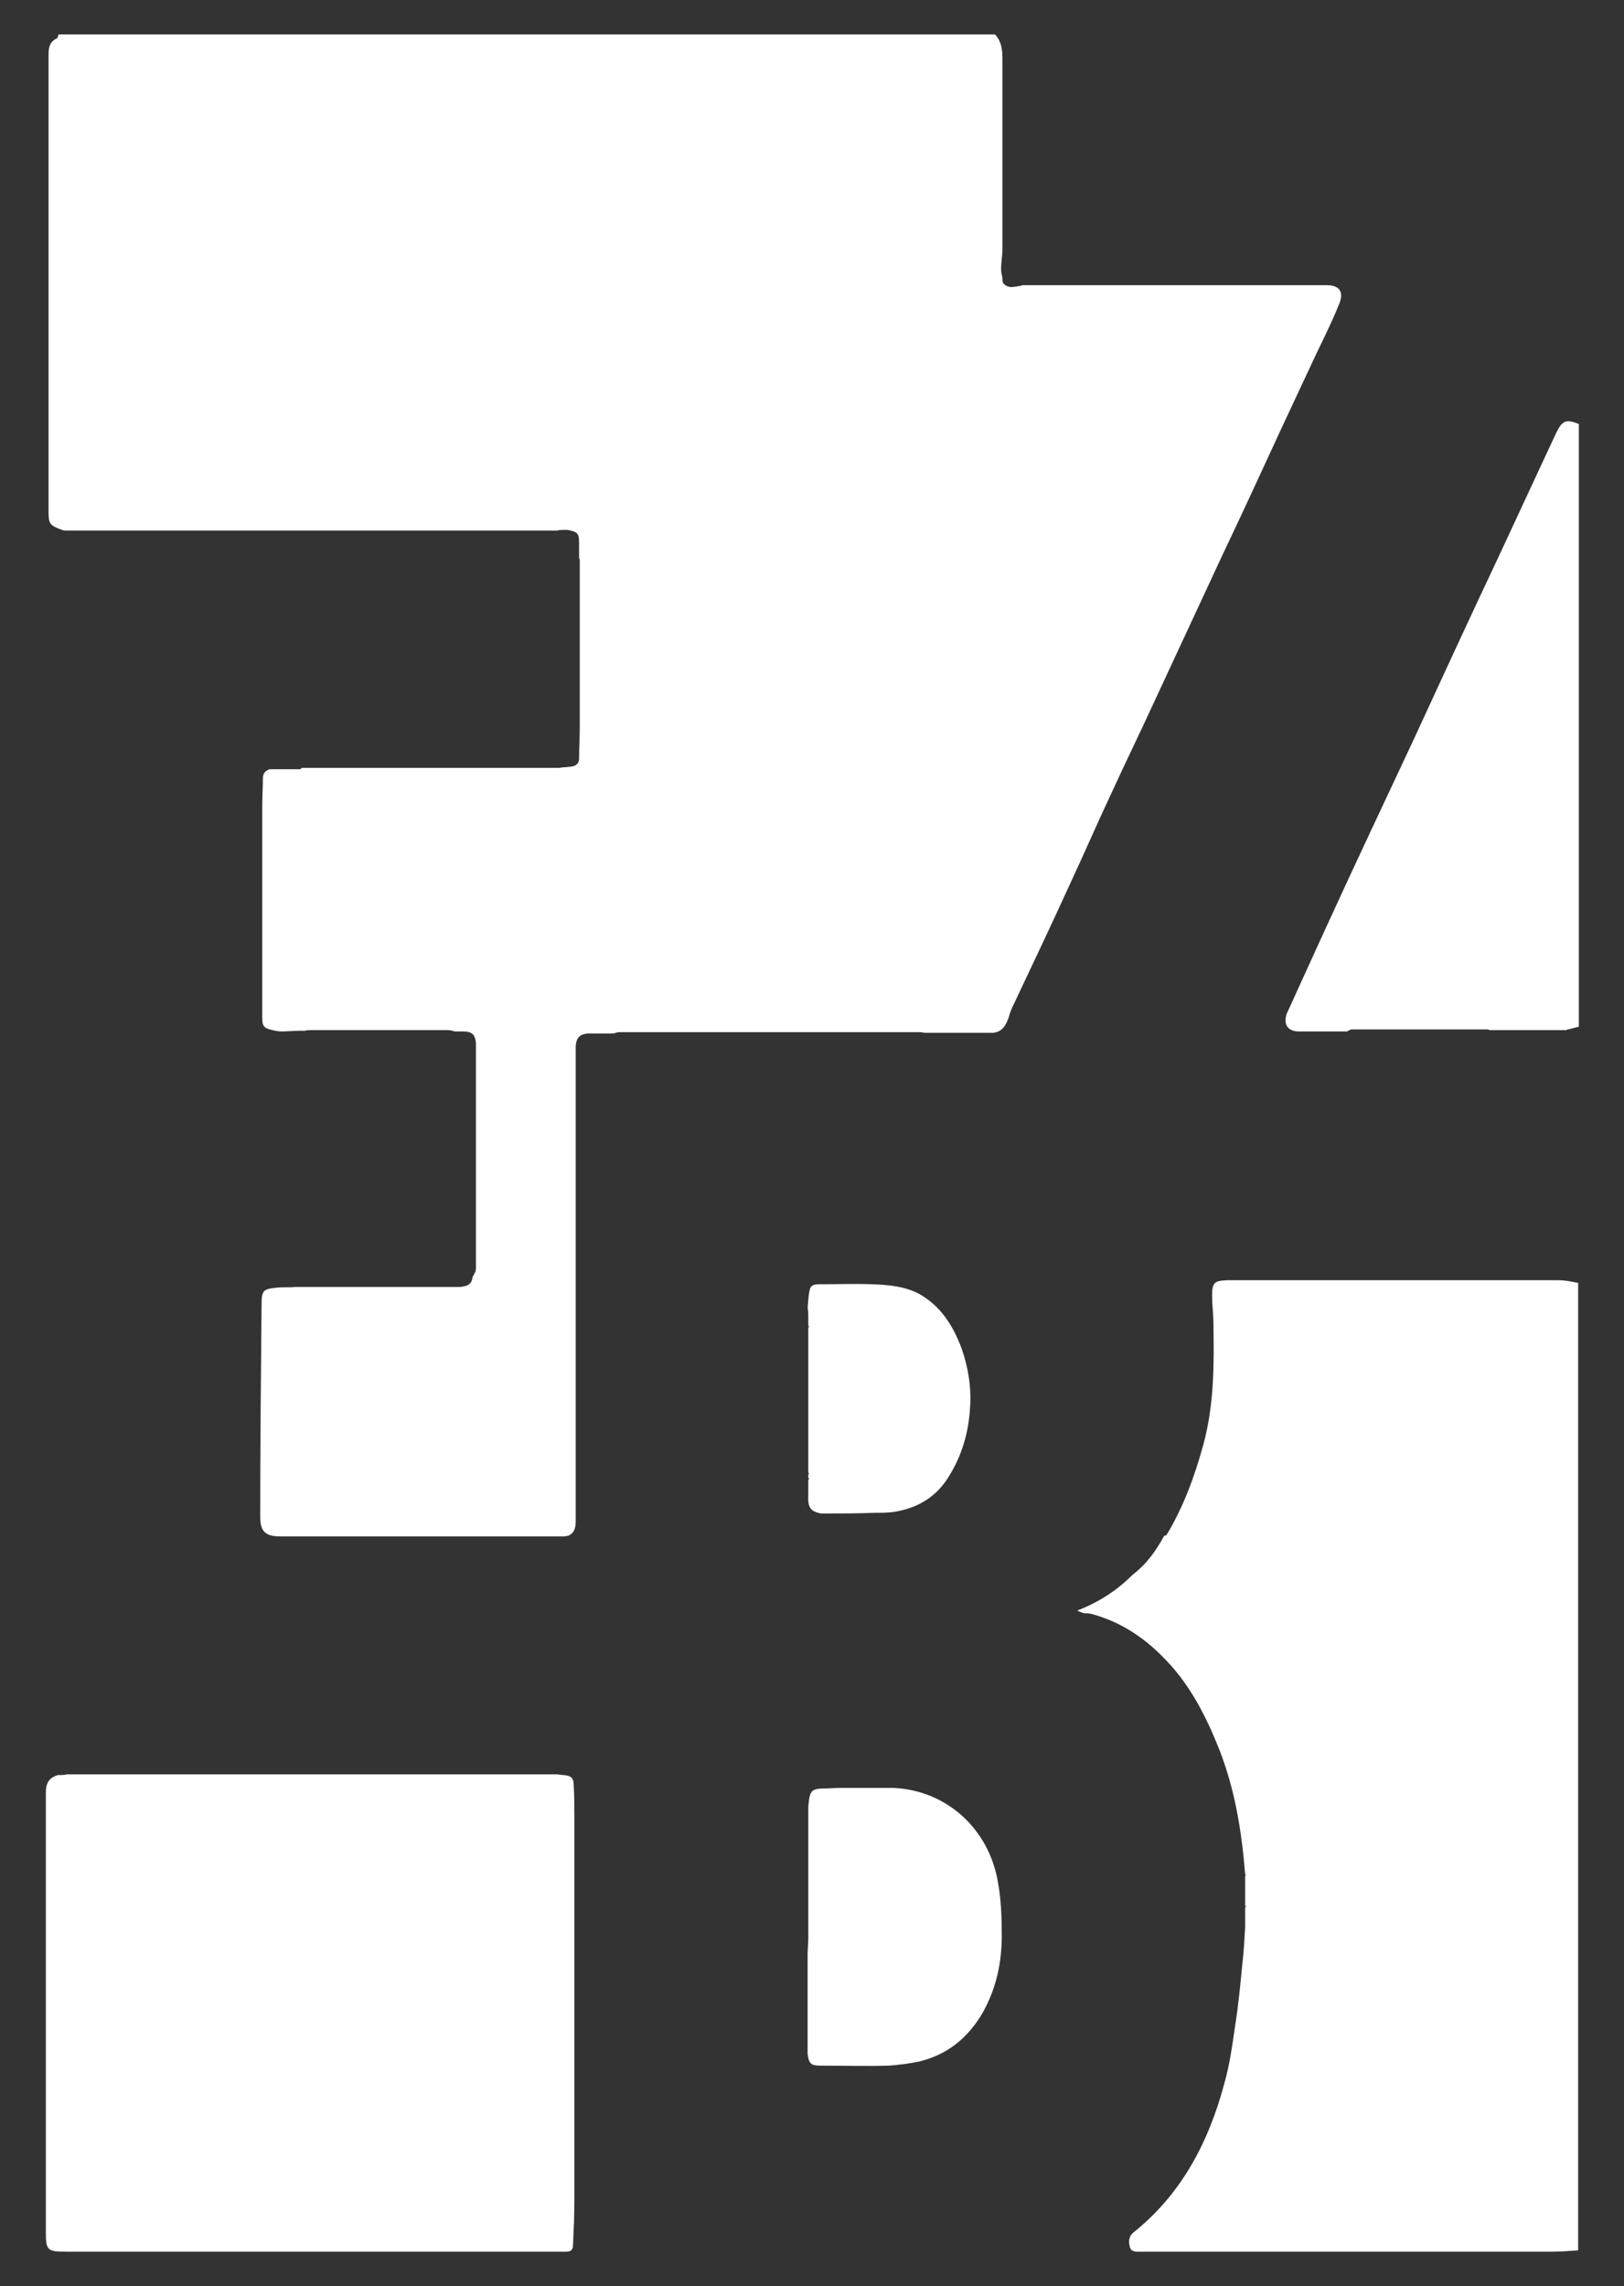
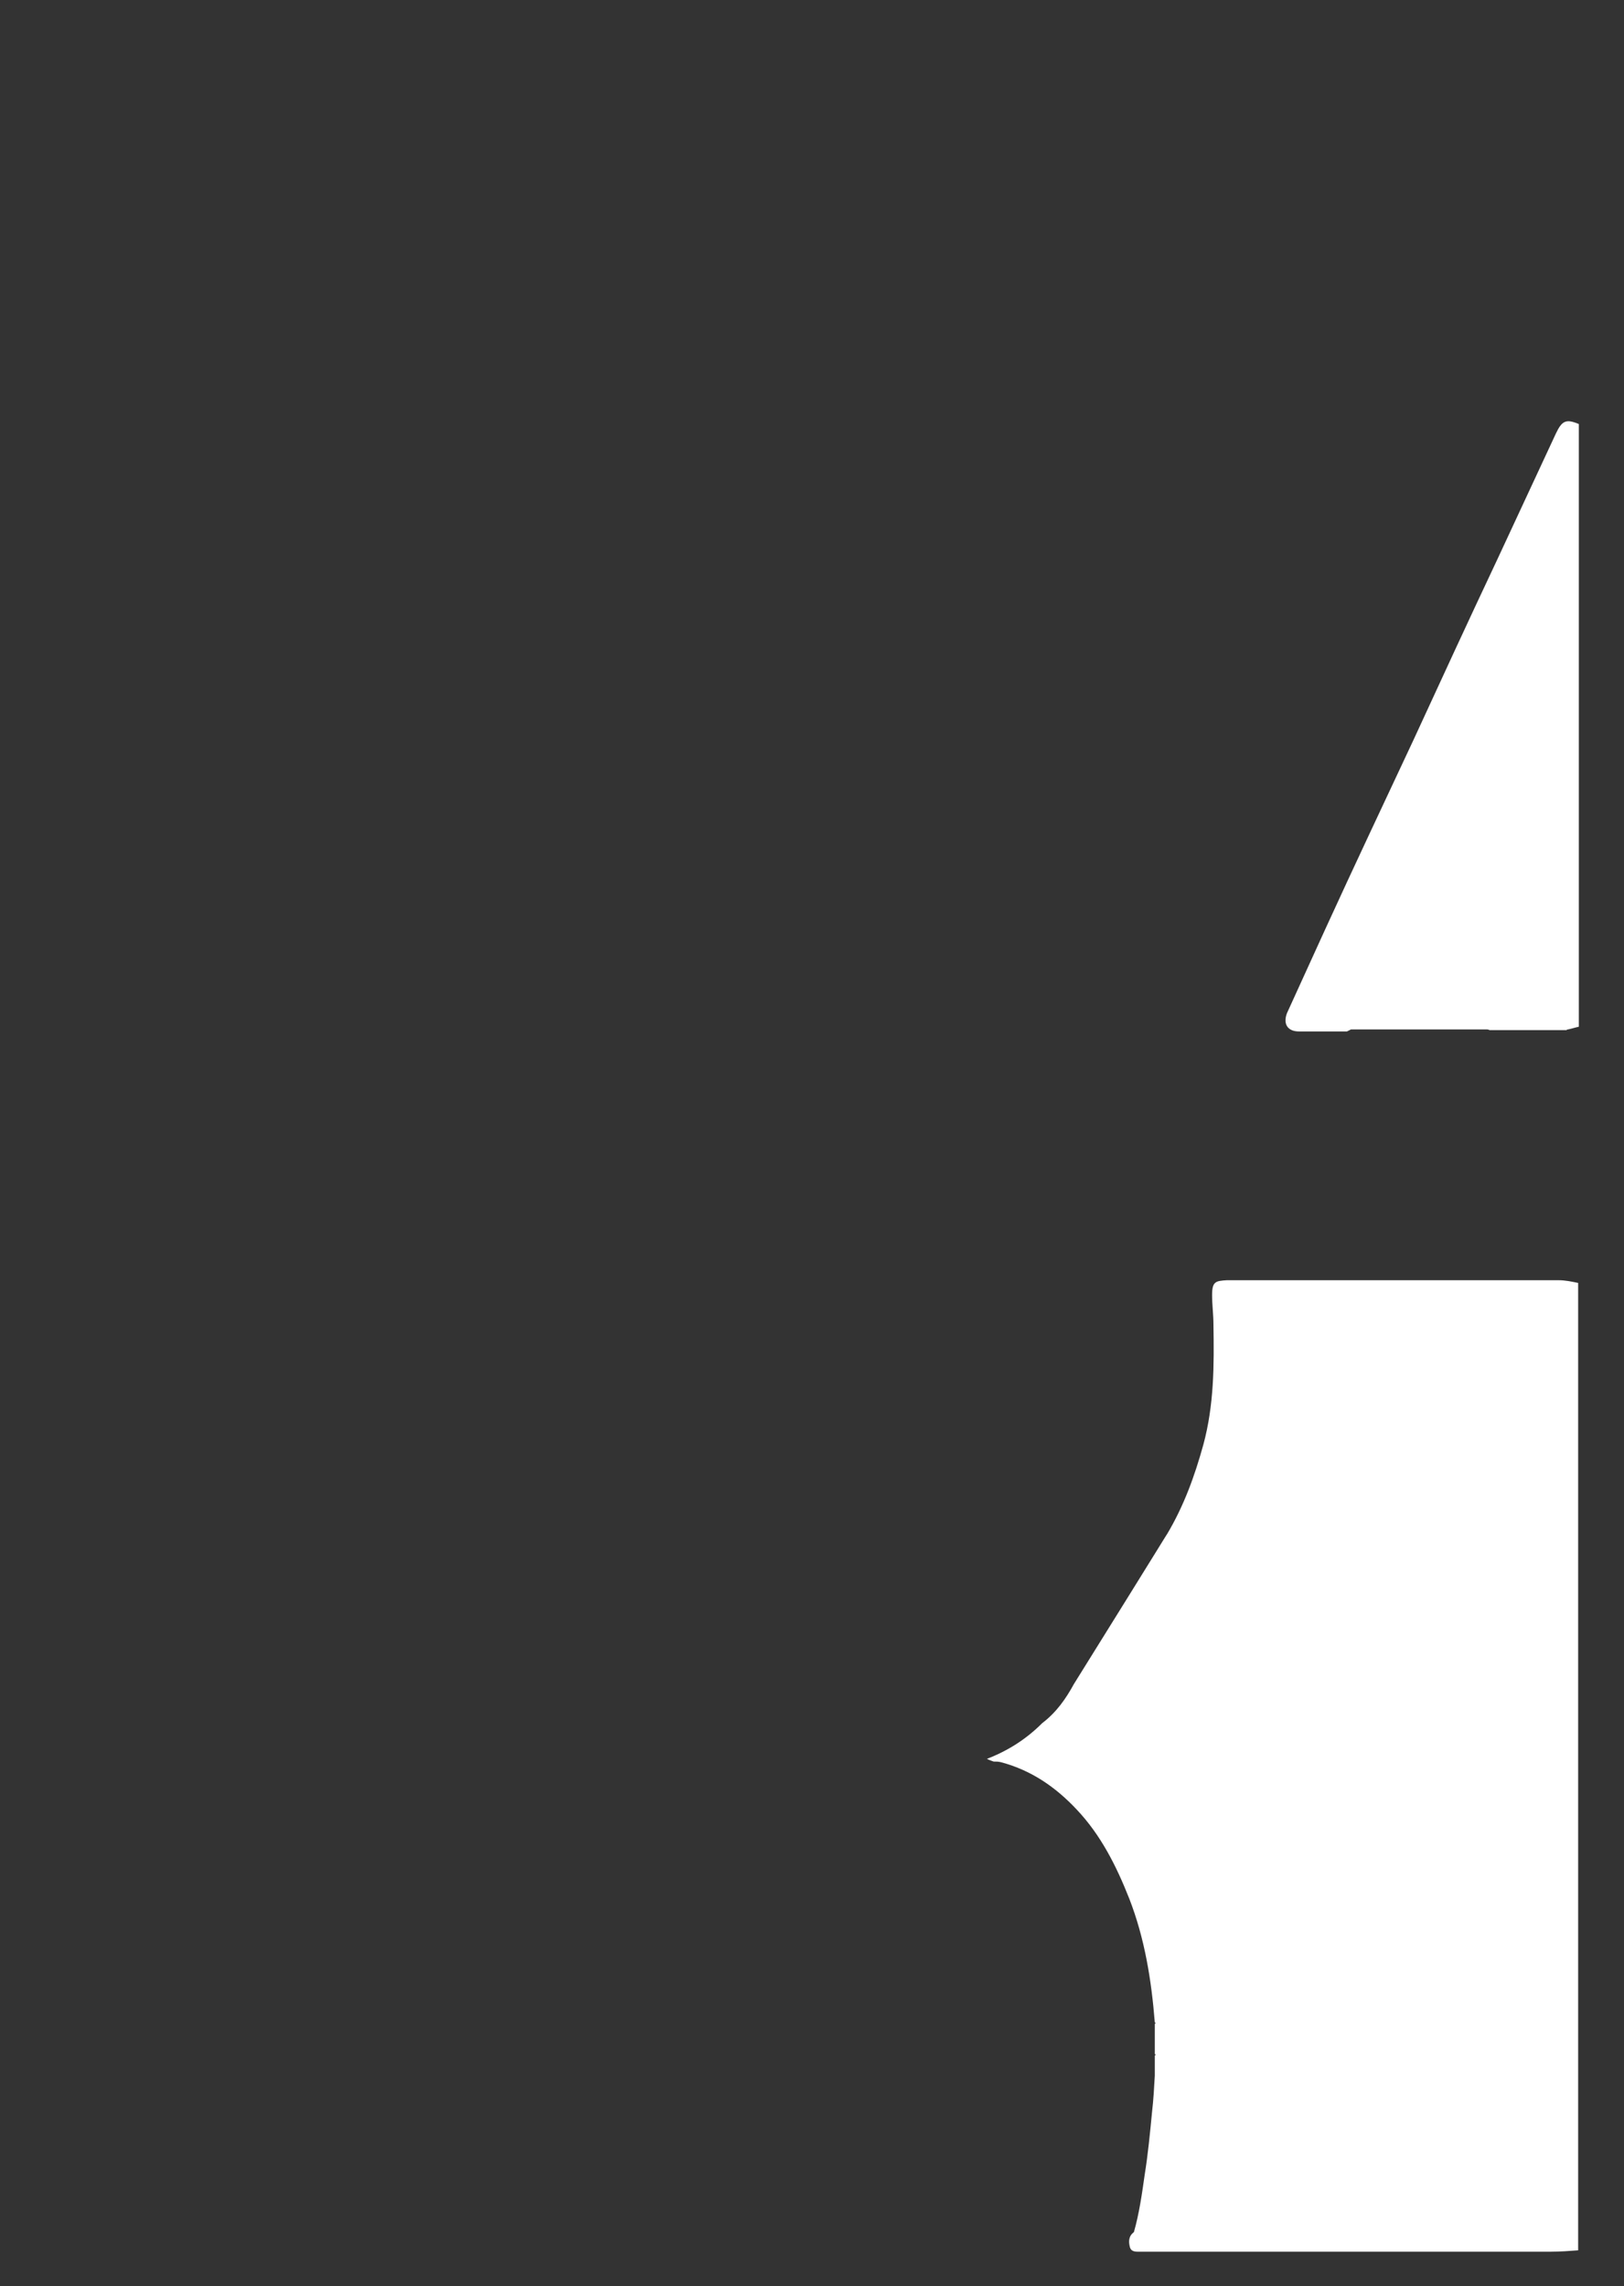
<svg xmlns="http://www.w3.org/2000/svg" version="1.1" id="Ebene_1" x="0px" y="0px" width="240.9px" height="339.1px" viewBox="0 0 240.9 339.1" style="enable-background:new 0 0 240.9 339.1;" xml:space="preserve">
  <rect x="0" y="0" width="240.9" height="339.1" fill="#333333" stroke="none" />
  <style type="text/css">
	.st0{fill:#FFFFFF;}
</style>
  <g>
-     <path class="st0" d="M70.6,188.1c0-0.1,0-0.2,0-0.3s0-0.2,0-0.2c0-1.1,0-2.1,0-3.2c0-0.4,0-0.7,0-1.1c0-8.1,0-16.2,0-24.3   c0-1,0-2,0-3c0-0.1,0-0.1,0-0.2c0-0.3,0-0.7,0-1c-0.1-1.4-0.6-1.8-2-1.8c-0.4,0-0.7,0-1.1,0c-0.4-0.1-0.7-0.2-1.1-0.2   c-6.7,0-13.5,0-20.2,0c-0.3,0-0.7,0-1,0.1c-0.2,0-0.4,0-0.5,0s-0.3,0-0.4,0c-0.8,0-1.7,0.1-2.5,0.1c-0.5,0-0.9-0.1-1.4-0.2   c-1.3-0.3-1.5-0.6-1.5-1.9c0-10.5,0-21,0-31.5c0-1.3,0.1-2.7,0.1-4c0-0.7,0.4-1.1,1-1.3c1.5,0,3,0,4.5,0c0.1,0,0.1-0.1,0.2-0.1   v-0.1c2,0,4,0,6,0c8.9,0,17.8,0,26.8,0c0.4,0,0.7,0,1.1,0c1.4,0,2.9,0,4.3,0c0.6-0.1,1.3-0.1,1.9-0.2c0.7-0.1,1.1-0.5,1.1-1.2   c0-1.5,0.1-3,0.1-4.6c0-6.2,0-12.4,0-18.7c0-0.1,0-0.2,0-0.3c0-0.2,0-0.3,0-0.5s0-0.4,0-0.6s0-0.5,0-0.7c0-0.1,0-0.1,0-0.2   c0-0.2,0-0.4,0-0.5s0-0.1,0-0.2c0-0.2,0-0.4,0-0.5s0-0.1,0-0.2c0-0.2,0-0.4,0-0.5s0-0.1,0-0.2c0-0.2,0-0.4,0-0.5s0-0.1,0-0.2   c0-0.4,0-0.7,0-1.1c0-0.1-0.1-0.1-0.1-0.2c0-0.7,0-1.5,0-2.2c0-1.5-0.2-1.7-1.7-2c-0.1,0-0.3,0-0.4,0c-0.4,0-0.8,0-1.2,0.1   c-0.6,0-1.3,0-1.9,0c-0.1,0-0.2,0-0.3,0c-0.6,0-1.3,0-1.9,0c-10.8,0-21.5,0-32.3,0c-10.7,0-21.5,0-32.2,0c-1.3,0-2.7,0-4,0   c-0.3,0-0.6,0-0.8-0.1c-1.9-0.7-2-0.9-2-2.9c0-22.4,0-44.9,0-67.3c0-1.1,0-2.1,1.2-2.7c0.2-0.1,0.2-0.4,0.3-0.6   c46.3,0,92.6,0,138.9,0c1.2,1.3,1.1,2.9,1.1,4.5c0,9.1,0,18.2,0,27.3c0,1-0.2,2-0.2,3c0,0.4,0.1,0.9,0.2,1.3c0,0.3,0,0.6,0.1,0.8   c0.8,0.9,1.7,0.5,2.6,0.4c0.1,0,0.1,0,0.2-0.1c1.3,0,2.7,0,4,0c12.4,0,24.7,0,37.1,0c0.6,0,1.1,0,1.7,0c0.1,0,0.1,0,0.2,0   c0.7,0,1.5,0,2.2,0c2,0,2.6,1.1,1.8,2.9c-1,2.5-2.2,4.9-3.4,7.4c-1.7,3.6-3.4,7.3-5.1,10.9c-2.9,6.3-5.8,12.6-8.8,18.9   c-3.3,7.1-6.6,14.2-9.9,21.3c-2.2,4.8-4.5,9.5-6.7,14.3c-2.1,4.5-4.1,9.1-6.2,13.6c-2.6,5.7-5.3,11.4-8,17.1   c-0.4,0.8-0.7,1.5-0.9,2.3c-0.5,1.4-1.2,2.3-2.8,2.2c-0.1,0-0.2,0-0.3,0s-0.2,0-0.3,0s-0.1,0-0.2,0c-0.2,0-0.3,0-0.5,0   c-0.1,0-0.2,0-0.2,0c-2.2,0-4.5,0-6.7,0c-0.1,0-0.2,0-0.3,0s-0.2,0-0.3,0s-0.2,0-0.3,0c-0.2,0-0.3,0-0.5,0s-0.5-0.1-0.7-0.1   c-14.9,0-29.7,0-44.6,0c-0.3,0-0.6,0.1-0.9,0.2c-1.2,0-2.3,0-3.5,0c-1.5,0-2.1,0.6-2.1,2.2c0,2.1,0,4.1,0,6.2c0,21.2,0,42.4,0,63.6   c0,1,0,2-1.1,2.5c-0.2,0-0.4,0.1-0.6,0.1c-2.3,0-4.7,0-7,0c-11.6,0-23.2,0-34.9,0c-0.1,0-0.1,0-0.2,0c-2.2,0-3-0.7-3-2.9   c0-10.5,0.1-20.9,0.2-31.4c0-2.2,0.2-2.4,2.3-2.6c0.9-0.1,1.8,0,2.7-0.1c0.1,0,0.1,0,0.2,0c0.4,0,0.9,0,1.3,0c0.1,0,0.1,0,0.2,0   c0.2,0,0.4,0,0.5,0s0.1,0,0.2,0c0.2,0,0.4,0,0.5,0s0.1,0,0.2,0c4.9,0,9.8,0,14.7,0c0.1,0,0.1,0,0.2,0c0.2,0,0.4,0,0.5,0   s0.1,0,0.2,0c0.2,0,0.4,0,0.5,0s0.1,0,0.2,0c0.2,0,0.4,0,0.5,0c0.4,0,0.9,0,1.3,0c1,0,2,0,3,0c0.1,0,0.1,0,0.2,0   c1-0.1,1.8-0.3,1.9-1.5C70.5,188.8,70.6,188.5,70.6,188.1z" />
-     <path class="st0" d="M173.1,227.6c2.5-4.2,4.1-8.6,5.4-13.3c1.6-5.9,1.6-11.8,1.5-17.8c0-1.5-0.2-2.9-0.2-4.4c0-2,0.5-2.1,2.2-2.2   c7.6,0,15.1,0,22.7,0c8.8,0,17.7,0,26.5,0c1,0,1.9,0.2,2.9,0.4c0,47.8,0,95.7,0,143.5c-1.3,0.1-2.7,0.2-4,0.2   c-20.1,0-40.1,0-60.2,0c-0.2,0-0.5,0-0.7,0c-0.6,0-1.4,0.1-1.6-0.7c-0.2-0.8-0.2-1.6,0.6-2.2c7.1-5.7,11.1-13.4,13.4-22   c0.8-2.8,1.2-5.7,1.6-8.5c0.5-3.1,0.8-6.3,1.1-9.4c0.2-1.7,0.3-3.5,0.4-5.3c0-0.4,0-0.8,0-1.1c0-0.6,0-1.2,0-1.9c0,0,0.1,0,0.1-0.1   c0-0.1,0-0.1-0.1-0.1c0-0.2,0-0.4,0-0.5c0-0.1,0-0.1,0-0.2c0-0.2,0-0.4,0-0.5s0-0.3,0-0.4s0-0.2,0-0.4c0-0.1,0-0.3,0-0.4   c0-0.1,0-0.2,0-0.4c0-0.1,0-0.3,0-0.4s0-0.2,0-0.4c0-0.1,0-0.3,0-0.4c0-0.2,0-0.4,0-0.5c0,0,0.1,0,0.1-0.1c0,0,0-0.1-0.1-0.1   c-0.5-6.3-1.5-12.5-3.8-18.4c-1.9-4.8-4.2-9.4-7.8-13.2c-3.1-3.3-6.7-5.8-11.2-7c-0.4-0.1-0.7-0.1-1.1-0.1c-0.3-0.1-0.6-0.2-1-0.4   c3.1-1.2,5.8-2.9,8.2-5.3c2.1-1.6,3.5-3.6,4.7-5.8l0,0C173,227.8,173,227.7,173.1,227.6z" />
+     <path class="st0" d="M173.1,227.6c2.5-4.2,4.1-8.6,5.4-13.3c1.6-5.9,1.6-11.8,1.5-17.8c0-1.5-0.2-2.9-0.2-4.4c0-2,0.5-2.1,2.2-2.2   c7.6,0,15.1,0,22.7,0c8.8,0,17.7,0,26.5,0c1,0,1.9,0.2,2.9,0.4c0,47.8,0,95.7,0,143.5c-1.3,0.1-2.7,0.2-4,0.2   c-20.1,0-40.1,0-60.2,0c-0.2,0-0.5,0-0.7,0c-0.6,0-1.4,0.1-1.6-0.7c-0.2-0.8-0.2-1.6,0.6-2.2c0.8-2.8,1.2-5.7,1.6-8.5c0.5-3.1,0.8-6.3,1.1-9.4c0.2-1.7,0.3-3.5,0.4-5.3c0-0.4,0-0.8,0-1.1c0-0.6,0-1.2,0-1.9c0,0,0.1,0,0.1-0.1   c0-0.1,0-0.1-0.1-0.1c0-0.2,0-0.4,0-0.5c0-0.1,0-0.1,0-0.2c0-0.2,0-0.4,0-0.5s0-0.3,0-0.4s0-0.2,0-0.4c0-0.1,0-0.3,0-0.4   c0-0.1,0-0.2,0-0.4c0-0.1,0-0.3,0-0.4s0-0.2,0-0.4c0-0.1,0-0.3,0-0.4c0-0.2,0-0.4,0-0.5c0,0,0.1,0,0.1-0.1c0,0,0-0.1-0.1-0.1   c-0.5-6.3-1.5-12.5-3.8-18.4c-1.9-4.8-4.2-9.4-7.8-13.2c-3.1-3.3-6.7-5.8-11.2-7c-0.4-0.1-0.7-0.1-1.1-0.1c-0.3-0.1-0.6-0.2-1-0.4   c3.1-1.2,5.8-2.9,8.2-5.3c2.1-1.6,3.5-3.6,4.7-5.8l0,0C173,227.8,173,227.7,173.1,227.6z" />
    <path class="st0" d="M199.8,153c-2.4,0-4.7,0-7.1,0c-1.7,0-2.4-1.1-1.8-2.7c1.9-4.2,3.8-8.3,5.7-12.5c4.3-9.4,8.7-18.7,13.1-28.1   c4.1-8.9,8.2-17.8,12.4-26.7c2.9-6.2,5.8-12.5,8.7-18.7c0.9-1.9,1.5-2.2,3.4-1.4c0,29.8,0,59.6,0,89.4c-0.5,0.1-1.1,0.3-1.6,0.4   c-0.1,0-0.2,0-0.2,0.1c-0.1,0-0.2,0-0.3,0c-0.1,0-0.3,0-0.4,0c-3.1,0-6.2,0-9.3,0c-0.1,0-0.2,0-0.3,0c-0.4,0-0.7,0-1.1,0   c-0.1,0-0.2-0.1-0.4-0.1c-6.7,0-13.5,0-20.2,0C200.2,152.8,200,152.9,199.8,153z" />
-     <path class="st0" d="M9.9,263.2c0.4,0,0.7,0,1.1,0c0.1,0,0.2,0,0.2,0c1.4,0,2.8,0,4.3,0c0.1,0,0.2,0,0.2,0c0.2,0,0.3,0,0.5,0   c0.1,0,0.2,0,0.2,0c0.2,0,0.3,0,0.5,0c0.1,0,0.2,0,0.2,0c9.3,0,18.6,0,27.8,0c12.3,0,24.7,0,37,0c0.1,0,0.2,0,0.2,0   c0.2,0,0.4,0,0.5,0c0.3,0,0.6,0.1,1,0.1c1.1,0.1,1.5,0.4,1.5,1.5c0.1,1.5,0.1,3,0.1,4.5c0,19.1,0,38.2,0,57.2   c0,2.2-0.1,4.4-0.2,6.5c0,0.7-0.3,1-1,1c-0.3,0-0.6,0-0.9,0c-24.4,0-48.9,0-73.3,0c-2.8,0-3-0.2-3-3c0-21.7,0-43.3,0-65   c0-1.6,0.5-2.3,1.8-2.7C9.2,263.3,9.6,263.3,9.9,263.2z" />
-     <path class="st0" d="M119.9,287.7c0-0.2,0-0.4,0-0.5c0-0.1,0-0.1,0-0.2c0-0.2,0-0.4,0-0.5s0-0.1,0-0.2c0-0.2,0-0.4,0-0.5   s0-0.1,0-0.2c0-0.2,0-0.4,0-0.5c0-0.1,0-0.1,0-0.2c0-0.2,0-0.4,0-0.5s0-0.1,0-0.2c0-0.2,0-0.4,0-0.5c0-0.1,0-0.1,0-0.2   c0-0.2,0-0.4,0-0.5c0-0.1,0-0.1,0-0.2c0-0.2,0-0.4,0-0.5s0-0.1,0-0.2c0-0.2,0-0.4,0-0.5c0-0.1,0-0.1,0-0.2c0-0.2,0-0.4,0-0.5   s0-0.1,0-0.2c0-0.2,0-0.4,0-0.5c0-0.1,0-0.1,0-0.2c0-0.2,0-0.4,0-0.5s0-0.1,0-0.2c0-0.2,0-0.4,0-0.5c0-0.1,0-0.1,0-0.2   c0-0.2,0-0.4,0-0.5s0-0.1,0-0.2c0-0.2,0-0.4,0-0.5c0-0.1,0-0.1,0-0.2c0-0.2,0-0.4,0-0.5s0-0.1,0-0.2c0-0.2,0-0.4,0-0.5   c0-0.1,0-0.1,0-0.2c0-0.2,0-0.4,0-0.5s0-0.1,0-0.2c0-0.2,0-0.4,0-0.5c0-0.1,0-0.1,0-0.2c0-0.2,0-0.4,0-0.5s0-0.1,0-0.2   c0-0.2,0-0.4,0-0.5c0-0.1,0-0.1,0-0.2c0-0.2,0-0.4,0-0.5s0-0.1,0-0.2c0-0.2,0-0.4,0-0.5c0-0.1,0-0.3,0-0.4s0-0.2,0-0.4s0-0.4,0-0.6   c0-0.2,0-0.4,0-0.5c0-0.4,0-0.9,0-1.3c0-0.2,0-0.4,0-0.5c0-0.4,0.1-0.8,0.1-1.1c0.2-1.3,0.5-1.6,1.7-1.7c1,0,2-0.1,3-0.1   c1.1,0,2.1,0,3.2,0c0.2,0,0.3,0,0.5,0c0.1,0,0.2,0,0.2,0c0.2,0,0.3,0,0.5,0c0.1,0,0.2,0,0.2,0c0.2,0,0.3,0,0.5,0c0.1,0,0.2,0,0.2,0   c0.2,0,0.3,0,0.5,0c0.1,0,0.2,0,0.2,0c0.2,0,0.5,0,0.7,0c0.4,0,0.8,0,1.2,0c7.8,0.4,14,6,15.4,13.8c0.5,2.6,0.6,5.4,0.6,8.1   c0,4-0.8,7.8-2.8,11.4c-2.2,3.8-5.3,6.3-9.5,7.3c-1.5,0.3-3,0.5-4.5,0.6c-3.4,0.1-6.7,0-10.1,0c-1.4,0-1.7-0.3-1.9-1.7   c0-0.2,0-0.4,0-0.6c0-0.1,0-0.2,0-0.4c0-0.1,0-0.3,0-0.4c0-0.1,0-0.2,0-0.4c0-0.1,0-0.3,0-0.4c0-0.2,0-0.4,0-0.5c0-0.2,0-0.4,0-0.6   s0-0.4,0-0.5s0-0.1,0-0.2c0-0.2,0-0.4,0-0.5c0-0.1,0-0.1,0-0.2c0-0.2,0-0.4,0-0.5s0-0.1,0-0.2c0-0.2,0-0.4,0-0.5s0-0.1,0-0.2   c0-0.2,0-0.4,0-0.5c0-0.1,0-0.1,0-0.2c0-0.2,0-0.4,0-0.5s0-0.1,0-0.2c0-0.2,0-0.4,0-0.5c0-0.1,0-0.1,0-0.2c0-0.2,0-0.4,0-0.5   c0-0.1,0-0.1,0-0.2c0-0.2,0-0.4,0-0.5s0-0.1,0-0.2c0-0.2,0-0.4,0-0.5c0-0.1,0-0.1,0-0.2c0-0.2,0-0.4,0-0.5s0-0.1,0-0.2   c0-0.2,0-0.4,0-0.5s0-0.1,0-0.2c0-0.2,0-0.4,0-0.5c0-0.1,0-0.1,0-0.2c0-0.2,0-0.4,0-0.5s0-0.1,0-0.2c0-0.2,0-0.4,0-0.5   c0-0.1,0-0.1,0-0.2c0-0.2,0-0.4,0-0.5c0-0.1,0-0.1,0-0.2c0-0.2,0-0.4,0-0.5C119.9,287.8,119.9,287.7,119.9,287.7z" />
-     <path class="st0" d="M119.8,194c0.1-0.9,0.1-1.8,0.3-2.6c0.1-0.7,0.6-0.9,1.3-0.9c2.7,0,5.4-0.1,8.1,0c2.3,0.1,4.7,0.3,6.8,1.4   c3.2,1.8,5,4.6,6.3,8c1,2.8,1.5,5.8,1.3,8.8c-0.2,3.9-1.3,7.5-3.4,10.7c-1.8,2.7-4.3,4.2-7.5,4.8c-1.1,0.2-2.2,0.2-3.3,0.2   c-2.4,0.1-4.8,0.1-7.2,0.1c-0.2,0-0.5,0-0.7,0c-1.6-0.3-2-0.9-1.9-2.8c0-0.3,0-0.6,0-0.9c0-0.2,0-0.4,0-0.5c0-0.1,0-0.3,0-0.4   c0-0.1,0-0.2,0-0.4c0,0,0.1,0,0.1-0.1c0-0.1,0-0.1-0.1-0.2c0-0.2,0-0.4,0-0.5c0,0,0.1,0,0.1-0.1c0-0.1,0-0.1-0.1-0.1   c0-0.3,0-0.6,0-0.9c0-0.1,0-0.1,0-0.2c0-0.4,0-0.9,0-1.3c0-0.1,0-0.1,0-0.2c0-0.2,0-0.4,0-0.5s0-0.1,0-0.2c0-0.2,0-0.4,0-0.5   s0-0.1,0-0.2c0-0.2,0-0.4,0-0.5s0-0.1,0-0.2c0-0.2,0-0.4,0-0.5s0-0.1,0-0.2c0-0.2,0-0.4,0-0.5s0-0.1,0-0.2c0-0.2,0-0.4,0-0.5   s0-0.1,0-0.2c0-0.2,0-0.4,0-0.5s0-0.1,0-0.2c0-0.2,0-0.4,0-0.5s0-0.1,0-0.2c0-0.2,0-0.4,0-0.5s0-0.1,0-0.2c0-0.2,0-0.4,0-0.5   s0-0.1,0-0.2c0-0.2,0-0.4,0-0.5s0-0.1,0-0.2c0-0.2,0-0.4,0-0.5s0-0.1,0-0.2c0-0.2,0-0.4,0-0.5s0-0.1,0-0.2c0-0.2,0-0.4,0-0.5   s0-0.1,0-0.2c0-0.2,0-0.4,0-0.5s0-0.1,0-0.2c0-0.2,0-0.4,0-0.5s0-0.1,0-0.2c0-0.2,0-0.4,0-0.5s0-0.1,0-0.2c0-0.2,0-0.4,0-0.5   s0-0.1,0-0.2c0-0.2,0-0.4,0-0.5s0-0.1,0-0.2c0-0.2,0-0.4,0-0.5s0-0.1,0-0.2c0-0.2,0-0.4,0-0.5s0-0.1,0-0.2c0-0.2,0-0.4,0-0.5   s0-0.1,0-0.2c0-0.2,0-0.4,0-0.5s0-0.3,0-0.4c0-0.1,0-0.2,0-0.4c0-0.1,0-0.3,0-0.4c0-0.1,0-0.2,0-0.4c0-0.3,0-0.6,0-1   c0-0.2,0-0.4,0-0.5c0,0,0.1,0,0.1-0.1s0-0.1-0.1-0.1c0-0.1,0-0.2,0-0.4C119.9,194.8,119.9,194.4,119.8,194z" />
  </g>
</svg>